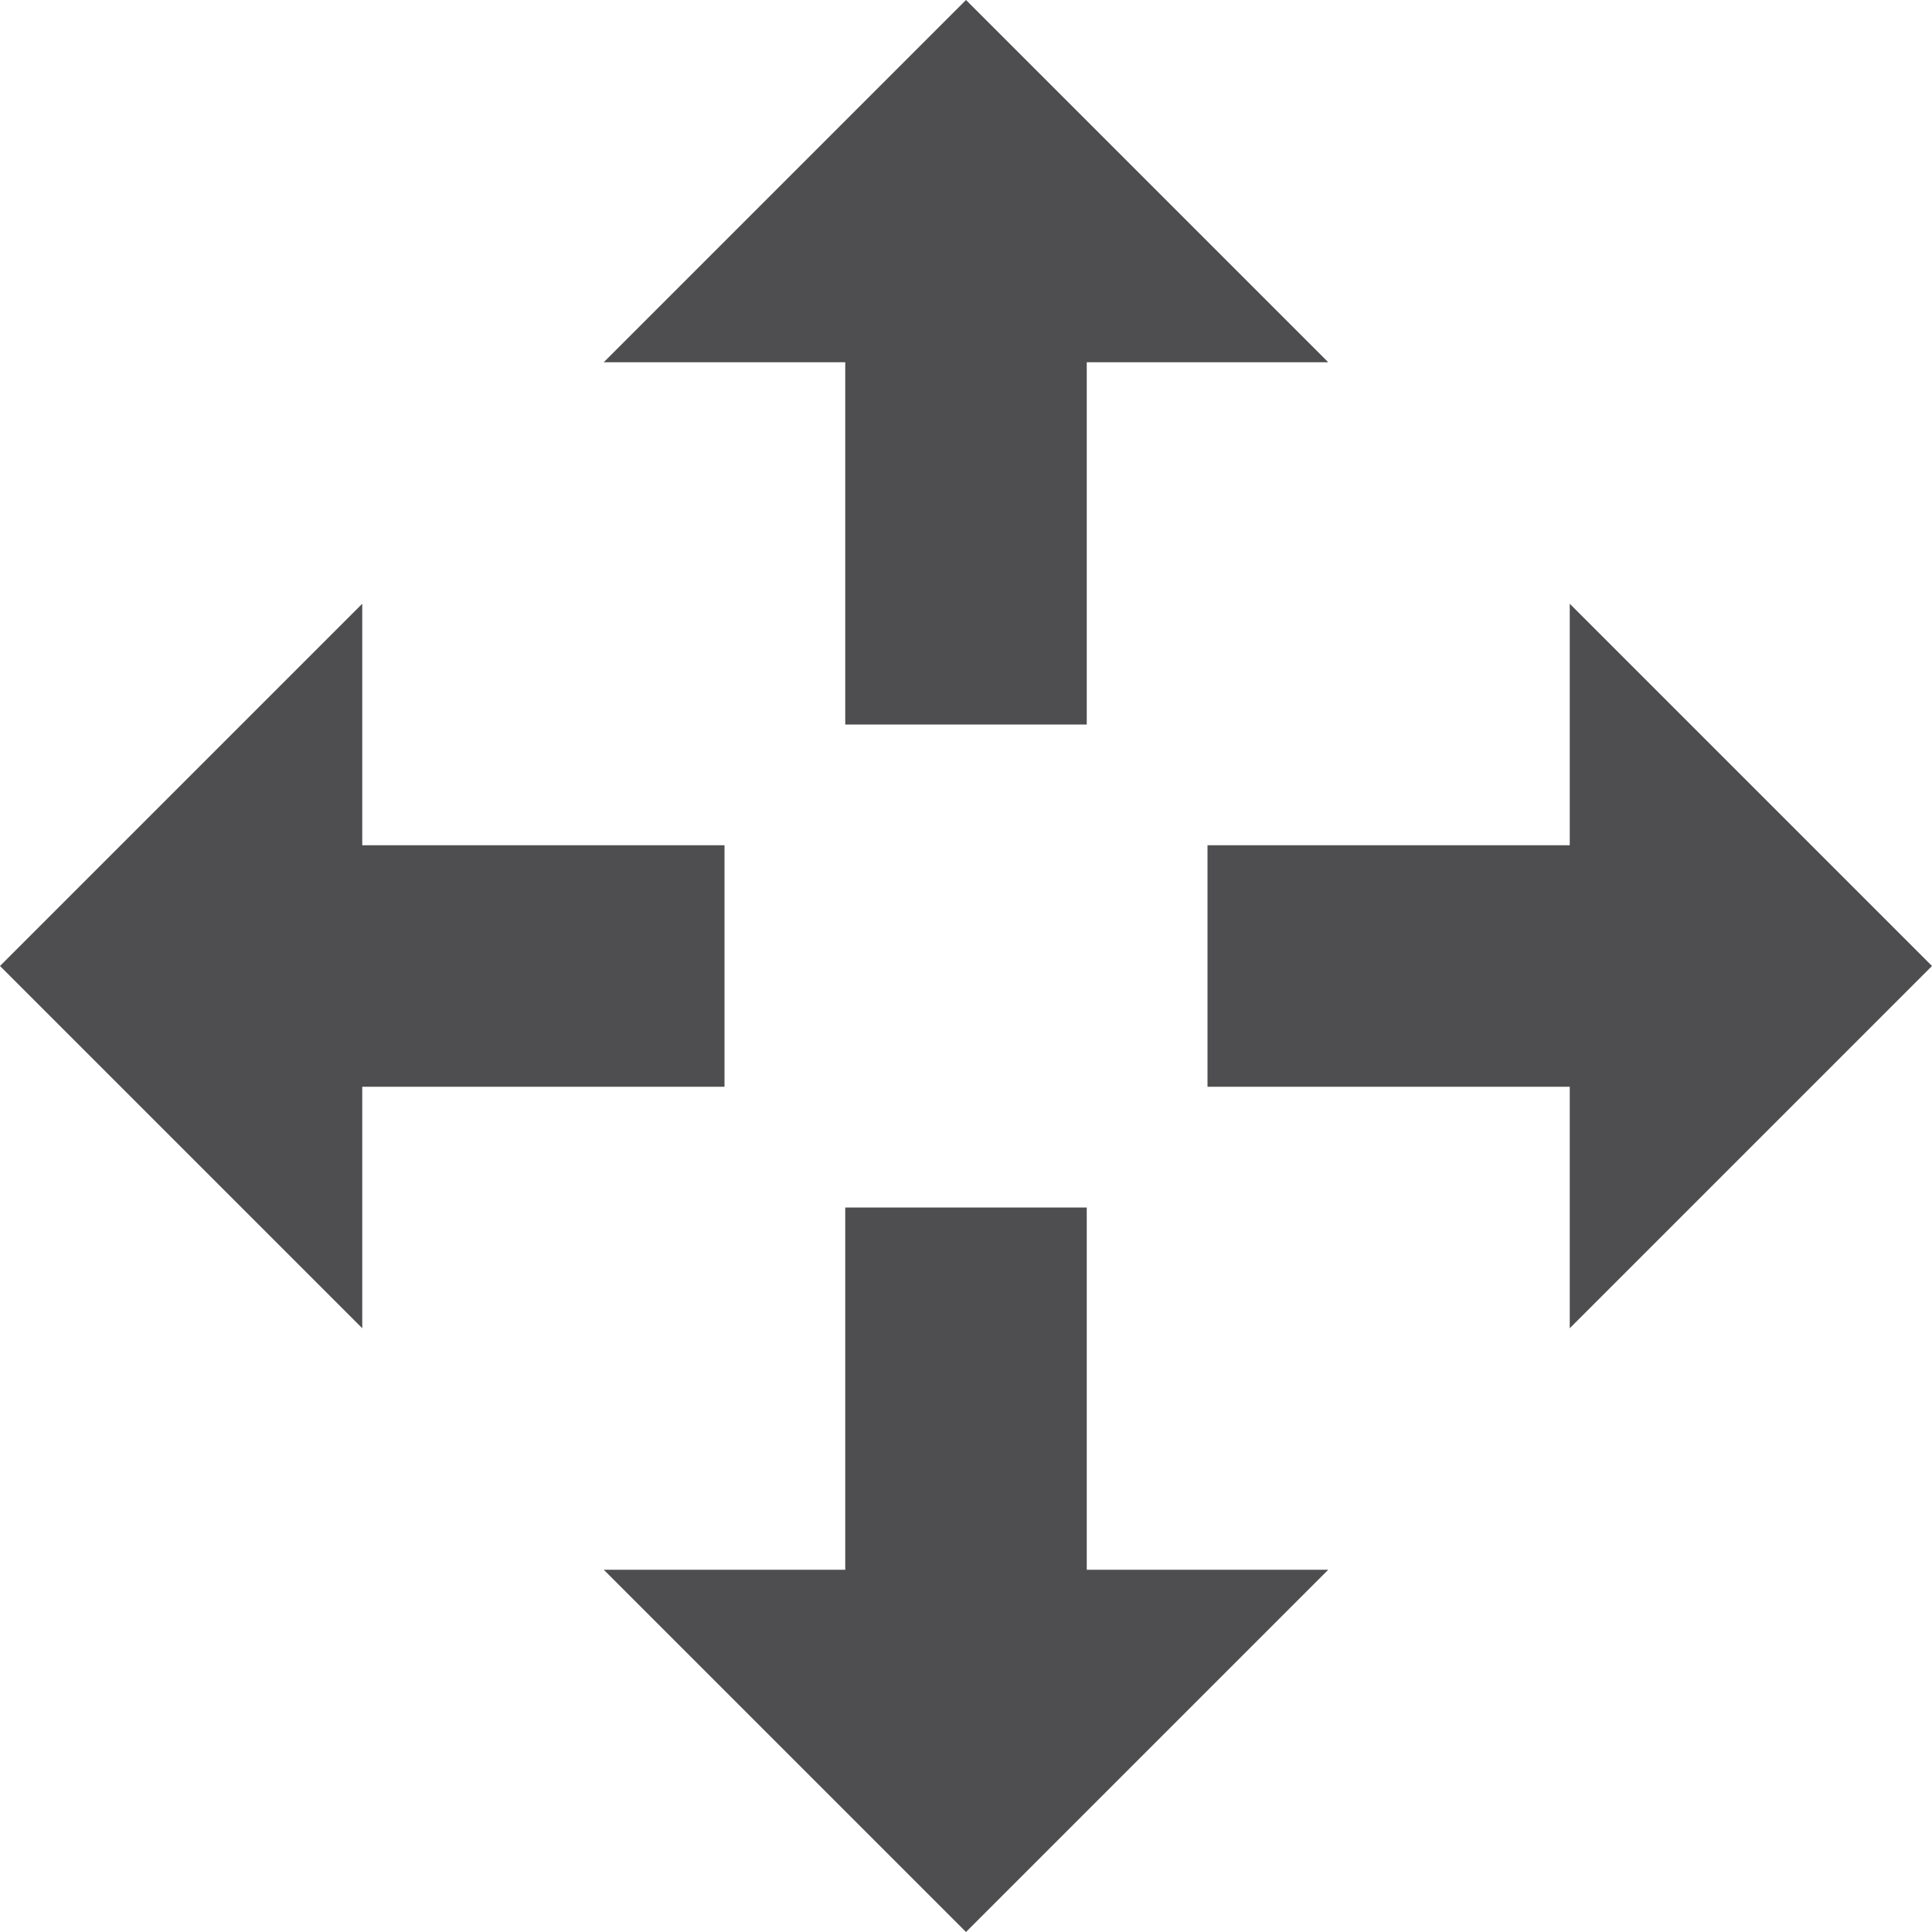
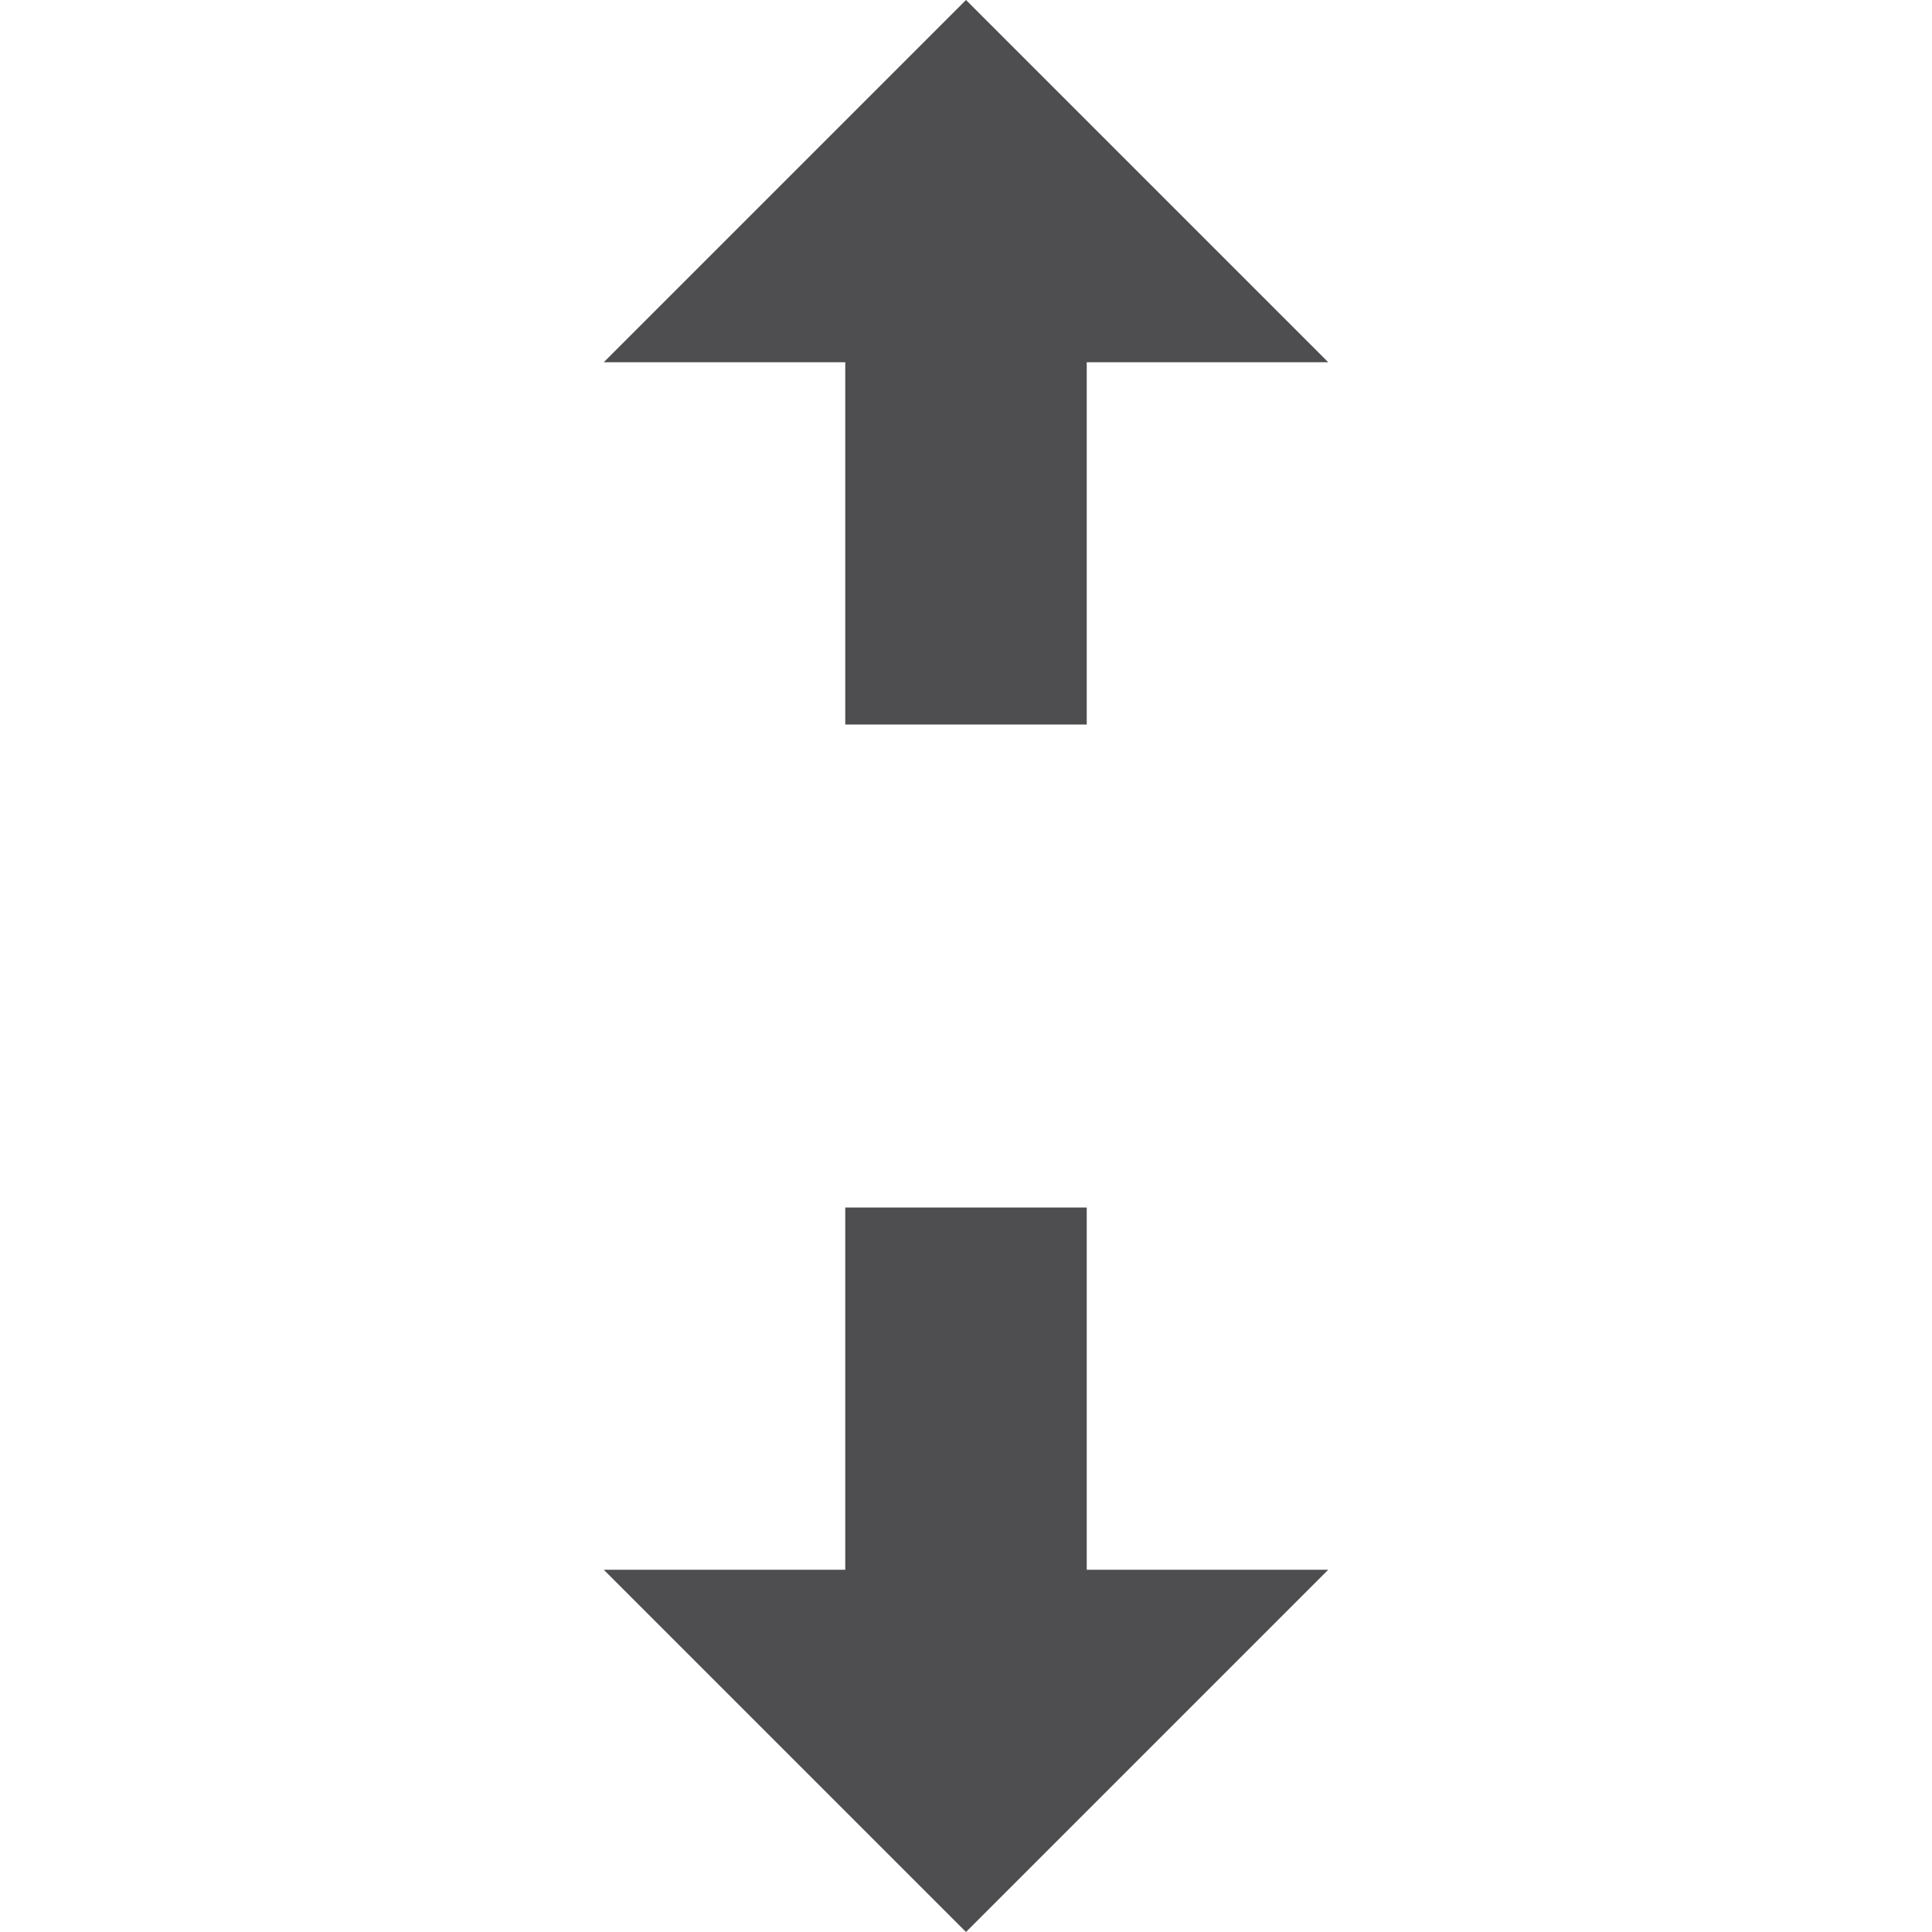
<svg xmlns="http://www.w3.org/2000/svg" height="32px" style="enable-background:new 0 0 32 32;" version="1.1" viewBox="0 0 32 32" width="32px" xml:space="preserve">
  <g id="Layer_1" />
  <g id="move">
    <g>
      <polygon points="18,20 18,26 22,26 16,32 10,26 14,26 14,20   " style="fill:#4E4E50;" />
      <polygon points="14,12 14,6 10,6 16,0 22,6 18,6 18,12   " style="fill:#4E4E50;" />
-       <polygon points="12,18 6,18 6,22 0,16 6,10 6,14 12,14   " style="fill:#4E4E50;" />
-       <polygon points="20,14 26,14 26,10 32,16 26,22 26,18 20,18   " style="fill:#4E4E50;" />
    </g>
  </g>
</svg>